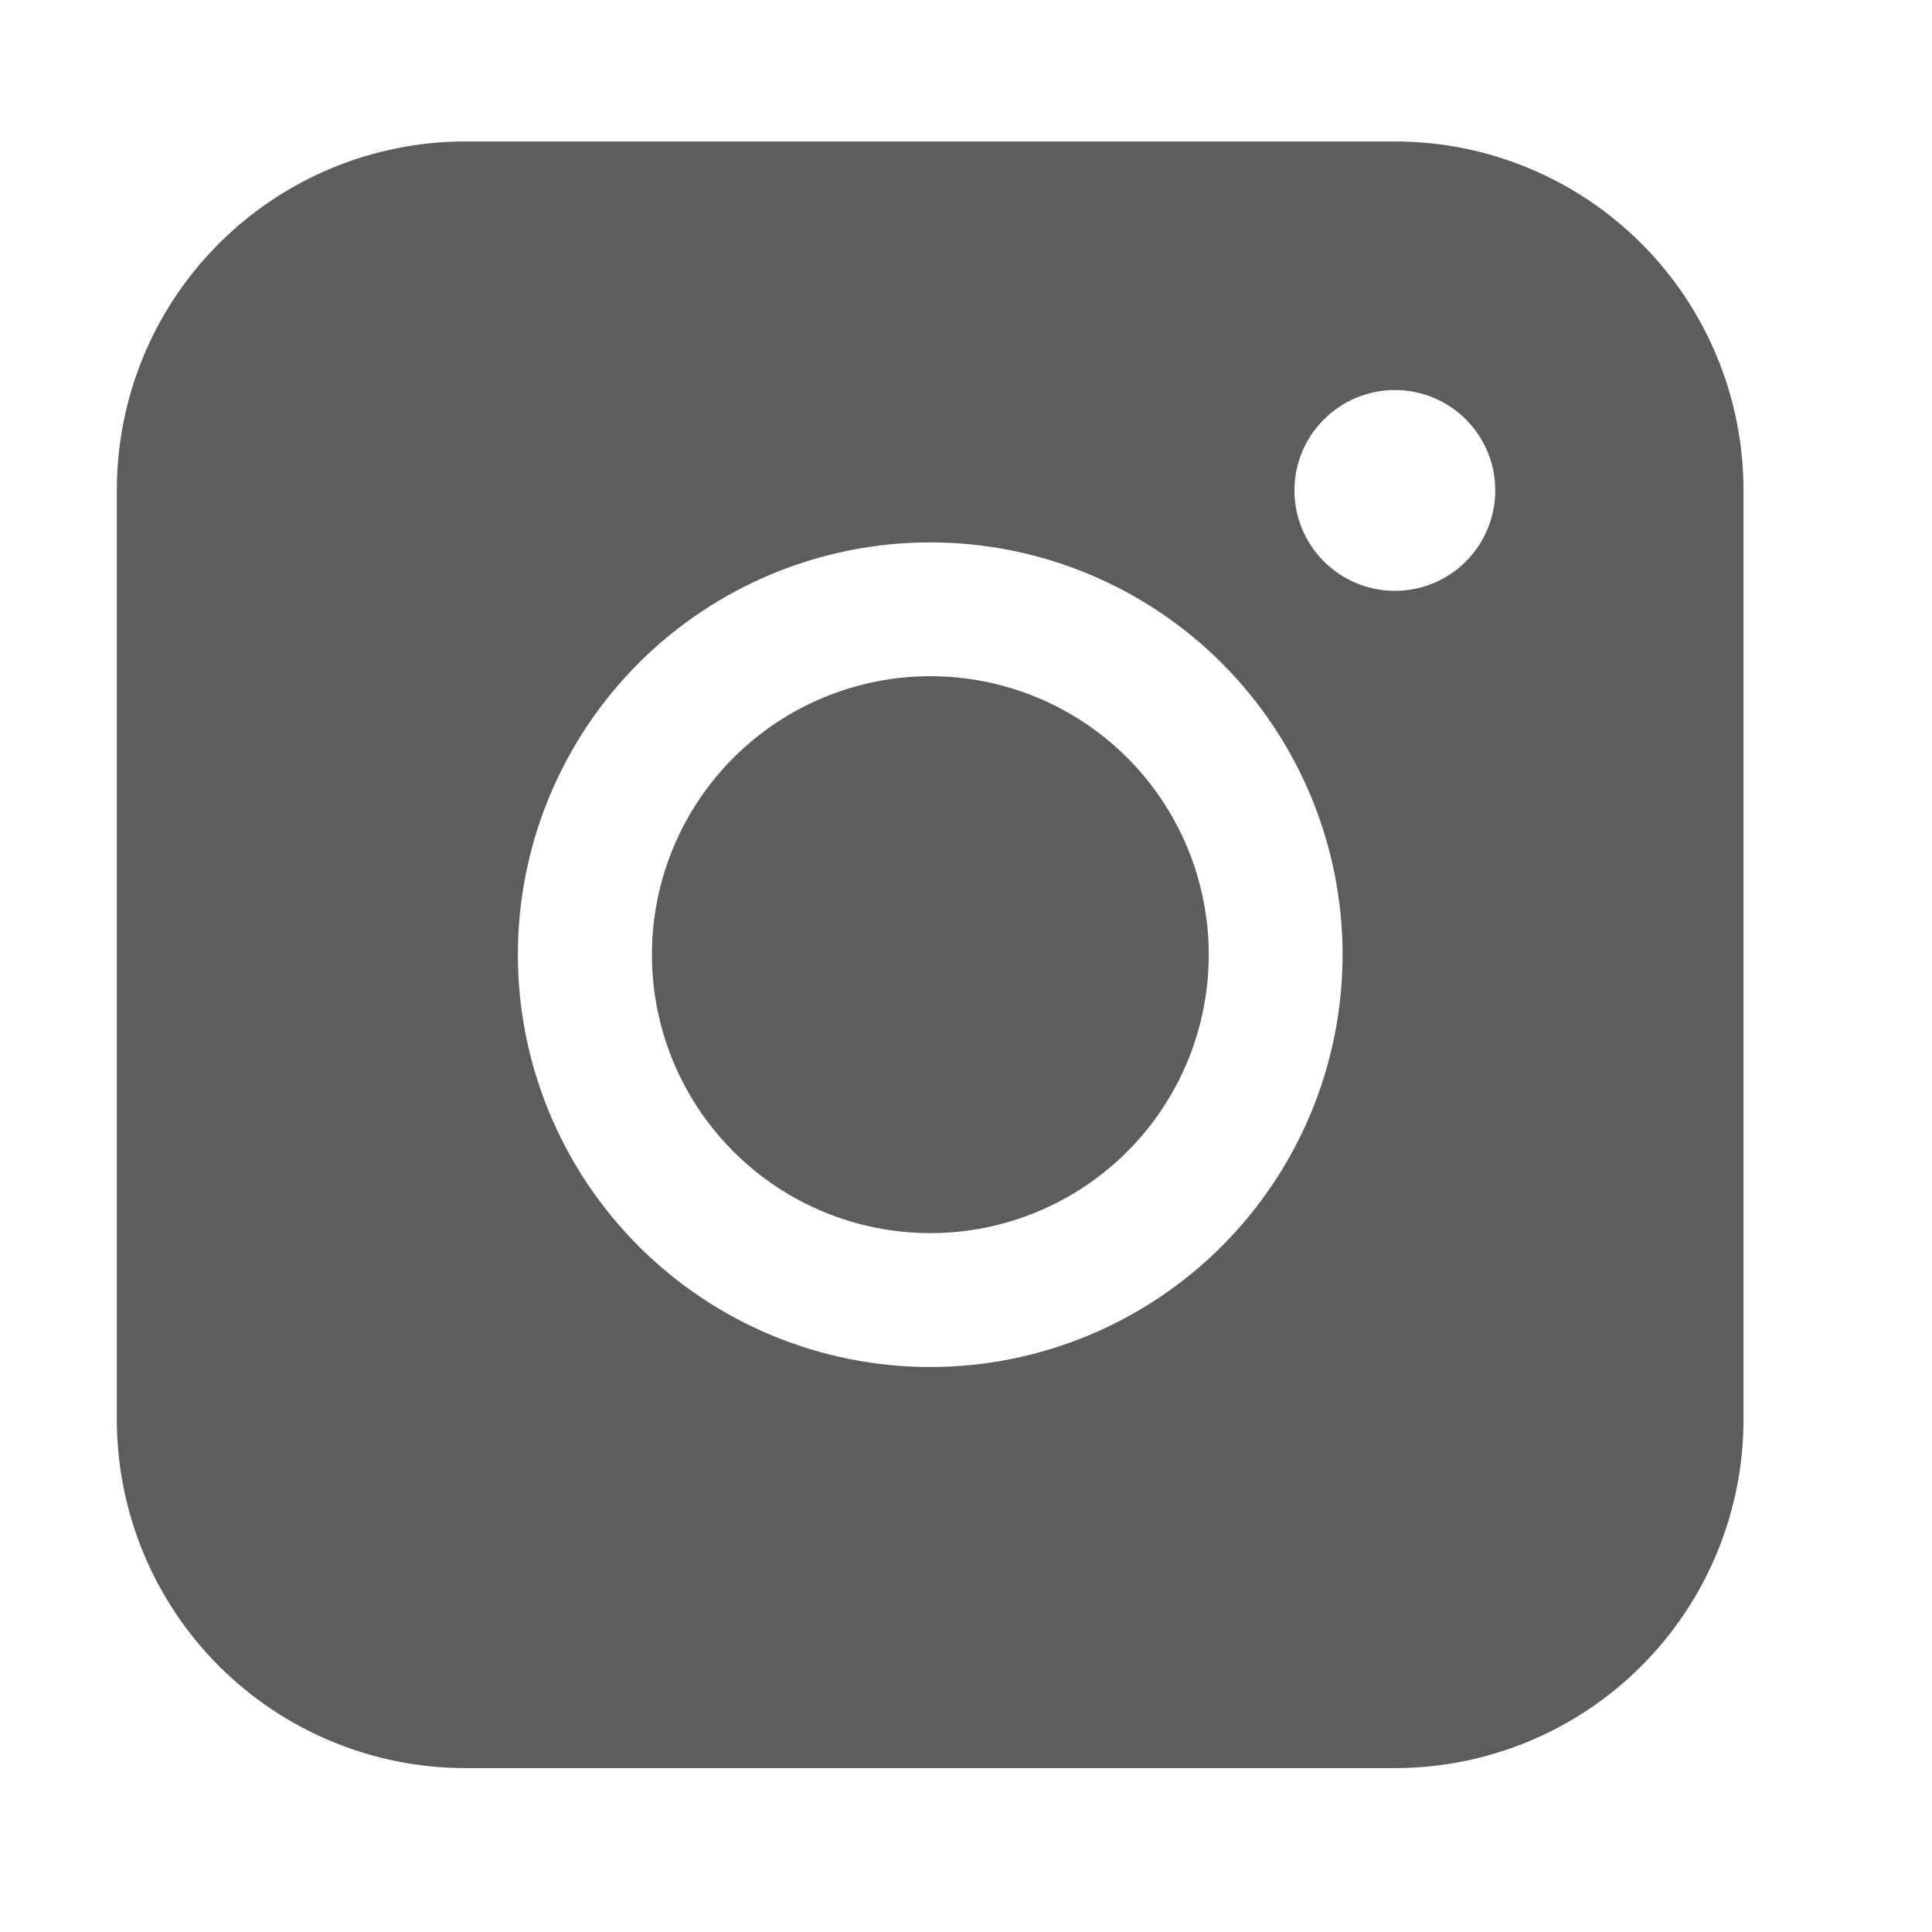
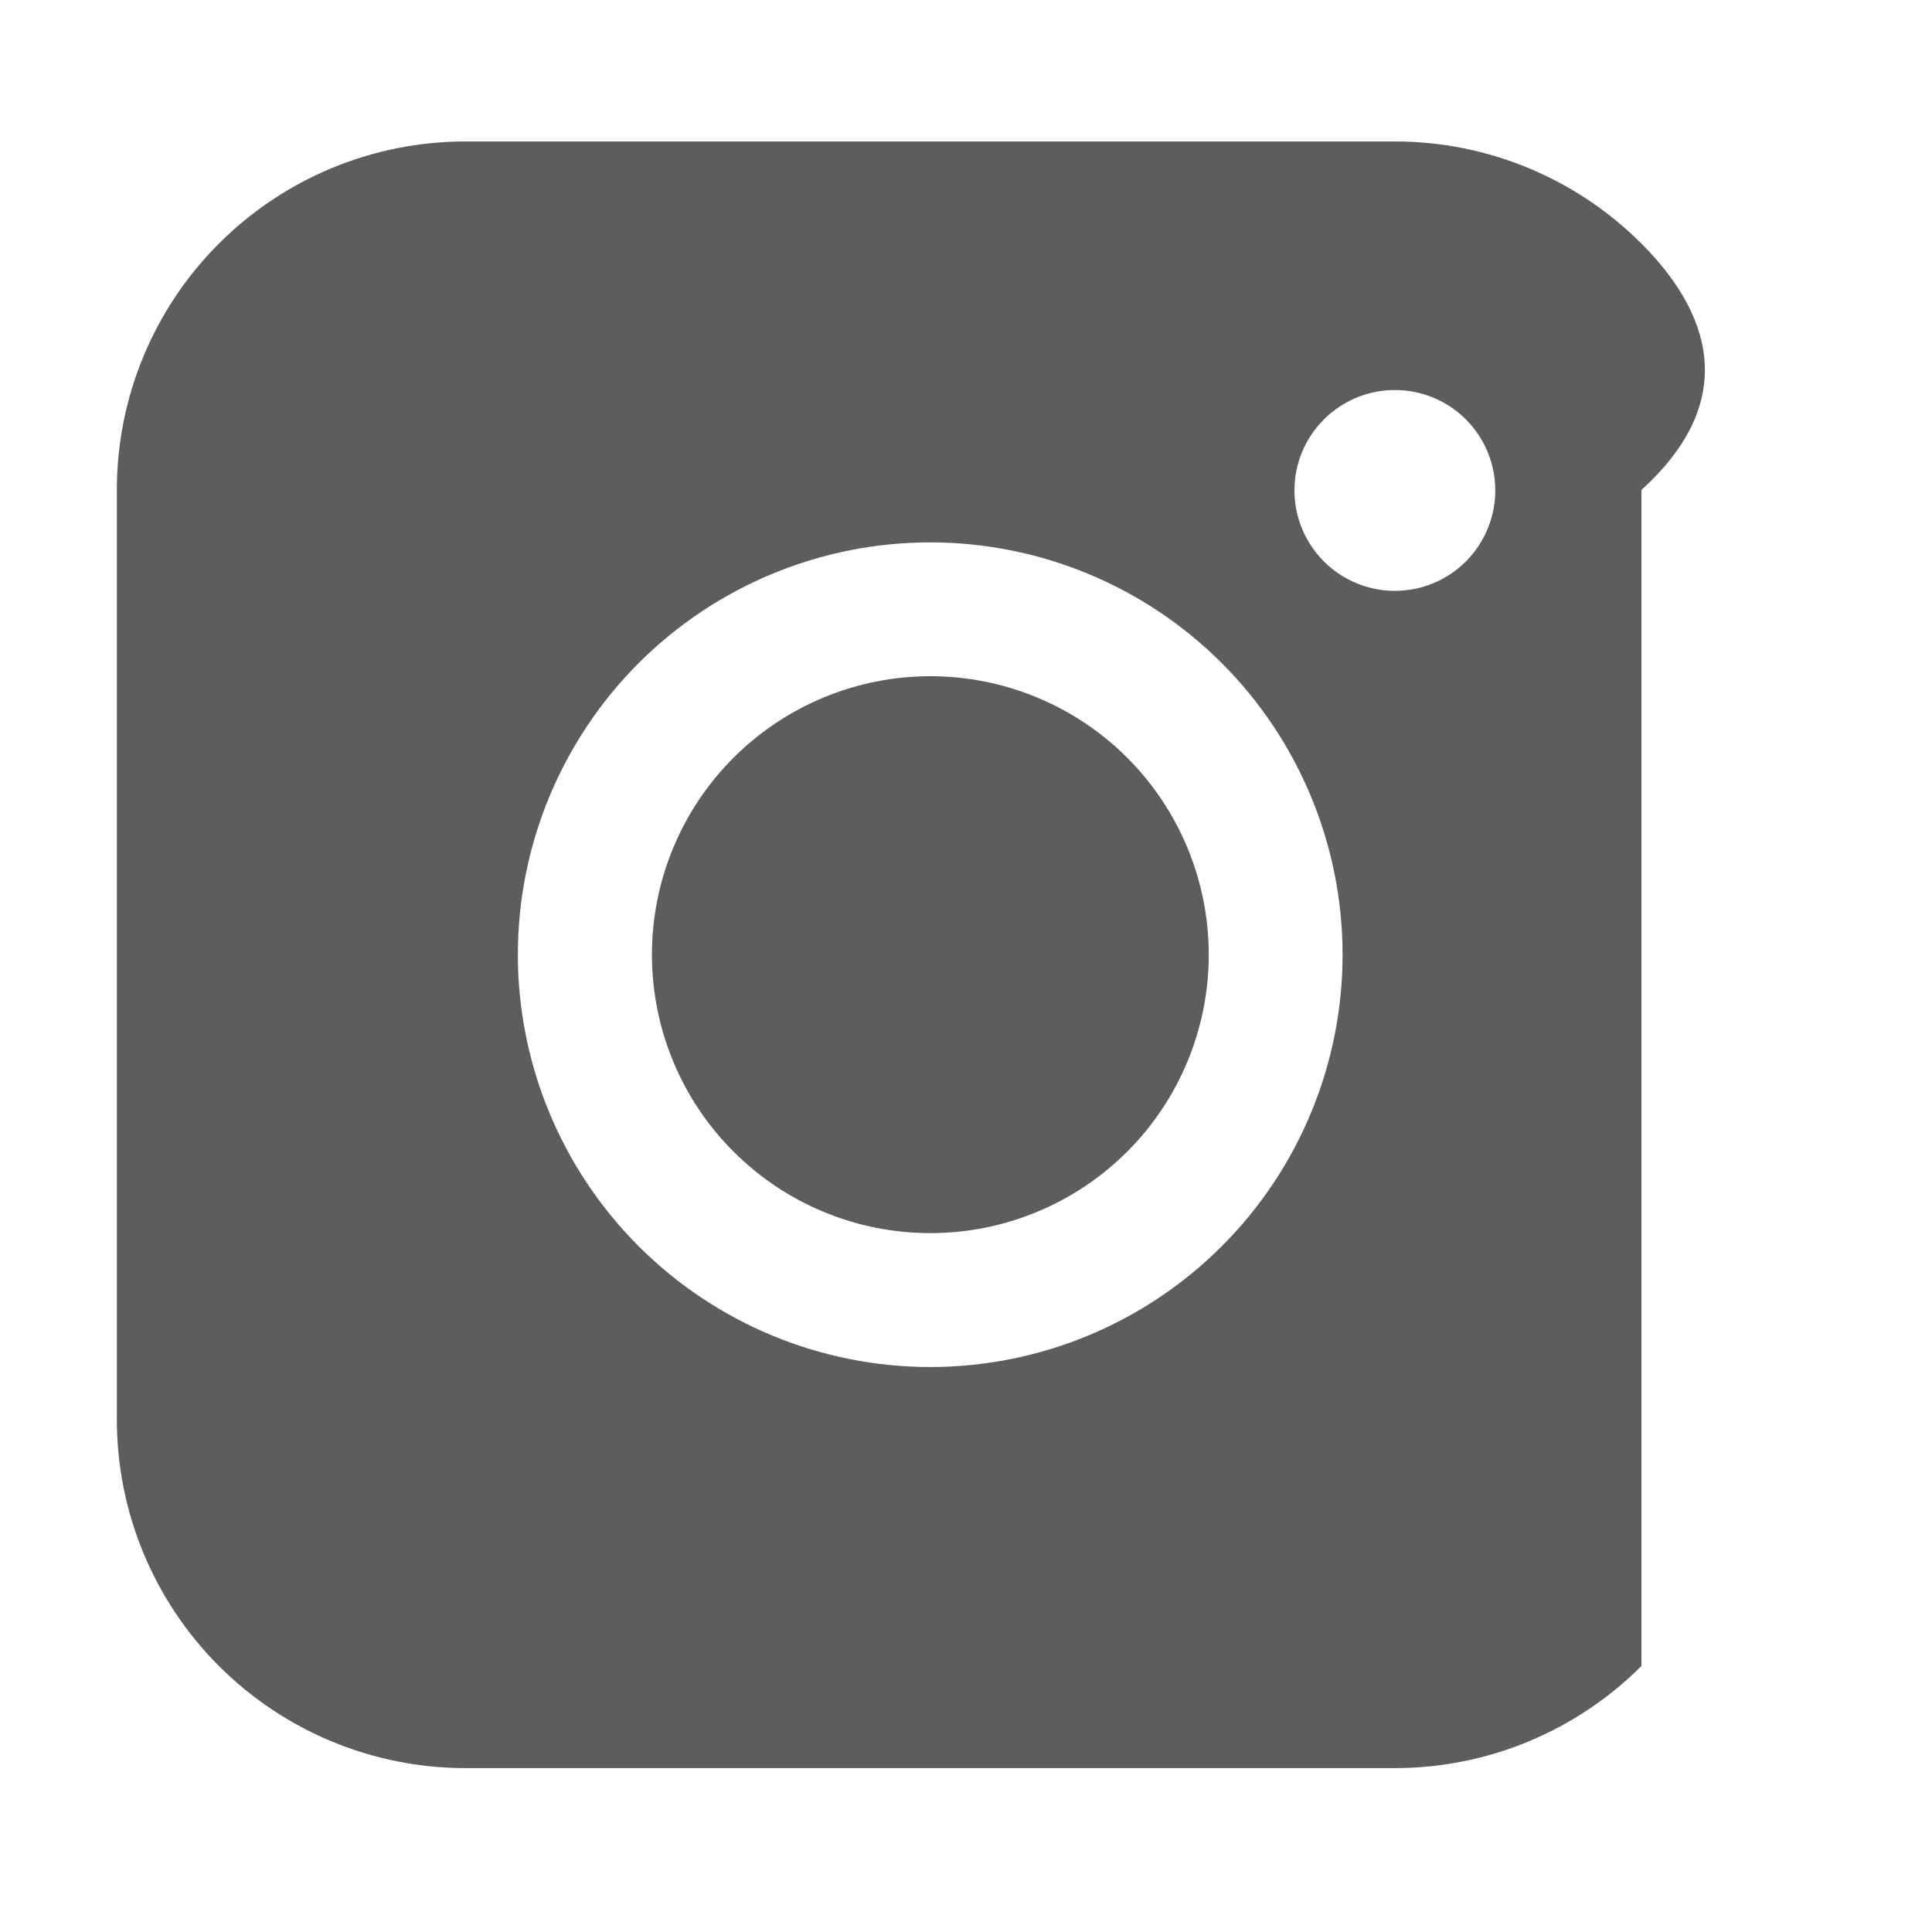
<svg xmlns="http://www.w3.org/2000/svg" width="23" height="23" viewBox="0 0 23 23" fill="none">
-   <path fill-rule="evenodd" clip-rule="evenodd" d="M5.541 1.684C4.44 1.684 3.385 2.121 2.607 2.899C1.828 3.676 1.391 4.732 1.391 5.832V16.899C1.391 17.999 1.828 19.055 2.606 19.833C3.384 20.611 4.44 21.049 5.541 21.049H16.607C17.708 21.048 18.763 20.611 19.541 19.833C20.319 19.054 20.756 17.999 20.756 16.899V5.832C20.755 4.732 20.318 3.677 19.54 2.899C18.762 2.121 17.707 1.684 16.607 1.684H5.541ZM17.801 5.838C17.801 6.155 17.675 6.459 17.451 6.684C17.227 6.908 16.923 7.034 16.606 7.034C16.289 7.034 15.985 6.908 15.761 6.684C15.536 6.459 15.41 6.155 15.41 5.838C15.41 5.521 15.536 5.217 15.761 4.993C15.985 4.769 16.289 4.643 16.606 4.643C16.923 4.643 17.227 4.769 17.451 4.993C17.675 5.217 17.801 5.521 17.801 5.838ZM11.076 8.05C10.196 8.05 9.353 8.4 8.732 9.021C8.11 9.643 7.761 10.486 7.761 11.365C7.761 12.245 8.11 13.088 8.732 13.709C9.353 14.331 10.196 14.68 11.076 14.68C11.955 14.68 12.798 14.331 13.42 13.709C14.041 13.088 14.39 12.245 14.39 11.365C14.39 10.486 14.041 9.643 13.42 9.021C12.798 8.4 11.955 8.05 11.076 8.05ZM6.165 11.365C6.165 10.063 6.683 8.815 7.603 7.894C8.524 6.974 9.772 6.457 11.074 6.457C12.376 6.457 13.624 6.974 14.545 7.894C15.465 8.815 15.983 10.063 15.983 11.365C15.983 12.667 15.465 13.916 14.545 14.836C13.624 15.757 12.376 16.274 11.074 16.274C9.772 16.274 8.524 15.757 7.603 14.836C6.683 13.916 6.165 12.667 6.165 11.365Z" fill="#5D5D5D" />
+   <path fill-rule="evenodd" clip-rule="evenodd" d="M5.541 1.684C4.44 1.684 3.385 2.121 2.607 2.899C1.828 3.676 1.391 4.732 1.391 5.832V16.899C1.391 17.999 1.828 19.055 2.606 19.833C3.384 20.611 4.44 21.049 5.541 21.049H16.607C17.708 21.048 18.763 20.611 19.541 19.833V5.832C20.755 4.732 20.318 3.677 19.54 2.899C18.762 2.121 17.707 1.684 16.607 1.684H5.541ZM17.801 5.838C17.801 6.155 17.675 6.459 17.451 6.684C17.227 6.908 16.923 7.034 16.606 7.034C16.289 7.034 15.985 6.908 15.761 6.684C15.536 6.459 15.41 6.155 15.41 5.838C15.41 5.521 15.536 5.217 15.761 4.993C15.985 4.769 16.289 4.643 16.606 4.643C16.923 4.643 17.227 4.769 17.451 4.993C17.675 5.217 17.801 5.521 17.801 5.838ZM11.076 8.05C10.196 8.05 9.353 8.4 8.732 9.021C8.11 9.643 7.761 10.486 7.761 11.365C7.761 12.245 8.11 13.088 8.732 13.709C9.353 14.331 10.196 14.68 11.076 14.68C11.955 14.68 12.798 14.331 13.42 13.709C14.041 13.088 14.39 12.245 14.39 11.365C14.39 10.486 14.041 9.643 13.42 9.021C12.798 8.4 11.955 8.05 11.076 8.05ZM6.165 11.365C6.165 10.063 6.683 8.815 7.603 7.894C8.524 6.974 9.772 6.457 11.074 6.457C12.376 6.457 13.624 6.974 14.545 7.894C15.465 8.815 15.983 10.063 15.983 11.365C15.983 12.667 15.465 13.916 14.545 14.836C13.624 15.757 12.376 16.274 11.074 16.274C9.772 16.274 8.524 15.757 7.603 14.836C6.683 13.916 6.165 12.667 6.165 11.365Z" fill="#5D5D5D" />
</svg>